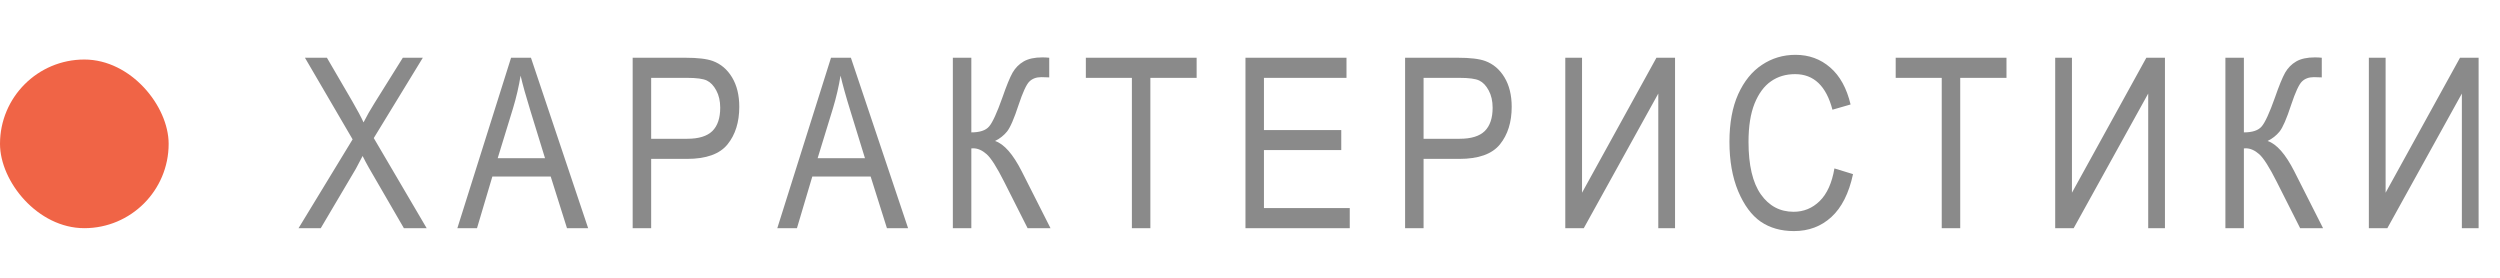
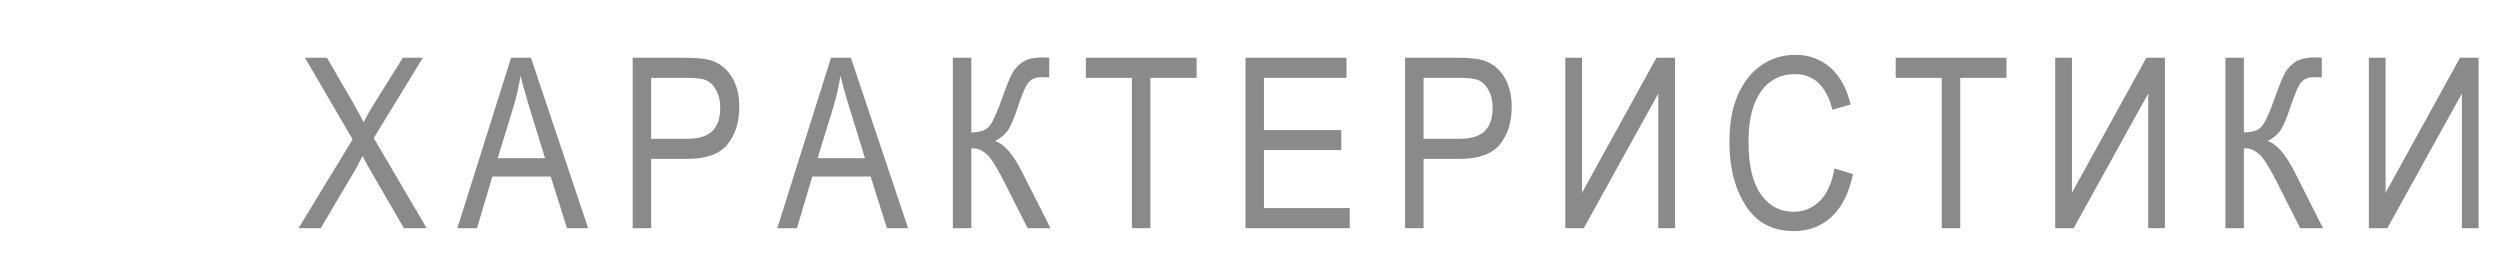
<svg xmlns="http://www.w3.org/2000/svg" width="252" height="28" viewBox="0 0 252 28" fill="none">
  <path d="M30.094 23L35.543 14.047L30.738 5.82H32.953L35.52 10.227C36.043 11.133 36.418 11.836 36.645 12.336C36.949 11.727 37.32 11.074 37.758 10.379L40.605 5.82H42.621L37.676 13.918L43.008 23H40.711L37.16 16.871C36.965 16.527 36.762 16.145 36.551 15.723C36.23 16.348 36.004 16.777 35.871 17.012L32.332 23H30.094ZM46.102 23L51.516 5.82H53.52L59.285 23H57.152L55.512 17.797H49.629L48.082 23H46.102ZM50.168 15.945H54.938L53.473 11.188C53.02 9.727 52.688 8.539 52.477 7.625C52.297 8.727 52.043 9.82 51.715 10.906L50.168 15.945ZM63.773 23V5.82H69.082C70.332 5.82 71.254 5.93 71.848 6.148C72.66 6.445 73.309 6.996 73.793 7.801C74.277 8.605 74.519 9.594 74.519 10.766C74.519 12.312 74.125 13.574 73.336 14.551C72.547 15.527 71.184 16.016 69.246 16.016H65.637V23H63.773ZM65.637 13.988H69.281C70.43 13.988 71.269 13.73 71.801 13.215C72.332 12.691 72.598 11.906 72.598 10.859C72.598 10.18 72.465 9.598 72.199 9.113C71.941 8.629 71.625 8.297 71.25 8.117C70.883 7.938 70.215 7.848 69.246 7.848H65.637V13.988ZM78.352 23L83.766 5.82H85.769L91.535 23H89.402L87.762 17.797H81.879L80.332 23H78.352ZM82.418 15.945H87.188L85.723 11.188C85.269 9.727 84.938 8.539 84.727 7.625C84.547 8.727 84.293 9.82 83.965 10.906L82.418 15.945ZM96.047 5.82H97.91V13.344C98.769 13.344 99.367 13.145 99.703 12.746C100.047 12.348 100.492 11.379 101.039 9.84C101.453 8.645 101.797 7.805 102.07 7.32C102.352 6.836 102.723 6.461 103.184 6.195C103.652 5.922 104.281 5.785 105.07 5.785C105.297 5.785 105.527 5.797 105.762 5.82V7.801L105.387 7.789L104.965 7.777C104.457 7.777 104.055 7.926 103.758 8.223C103.461 8.512 103.102 9.289 102.68 10.555C102.219 11.969 101.824 12.875 101.496 13.273C101.176 13.664 100.777 13.977 100.301 14.211C101.215 14.516 102.113 15.539 102.996 17.281L105.891 23H103.582L101.227 18.336C100.484 16.859 99.891 15.926 99.445 15.535C99 15.145 98.551 14.949 98.098 14.949C98.043 14.949 97.981 14.953 97.91 14.961V23H96.047V5.82ZM114.094 23V7.848H109.453V5.82H120.621V7.848H115.957V23H114.094ZM125.543 23V5.82H135.727V7.848H127.406V13.109H135.199V15.125H127.406V20.973H136.055V23H125.543ZM141.633 23V5.82H146.941C148.191 5.82 149.113 5.93 149.707 6.148C150.52 6.445 151.168 6.996 151.652 7.801C152.137 8.605 152.379 9.594 152.379 10.766C152.379 12.312 151.984 13.574 151.195 14.551C150.406 15.527 149.043 16.016 147.105 16.016H143.496V23H141.633ZM143.496 13.988H147.141C148.289 13.988 149.129 13.73 149.66 13.215C150.191 12.691 150.457 11.906 150.457 10.859C150.457 10.18 150.324 9.598 150.059 9.113C149.801 8.629 149.484 8.297 149.109 8.117C148.742 7.938 148.074 7.848 147.105 7.848H143.496V13.988ZM157.781 5.82H159.469V19.426L166.969 5.82H168.844V23H167.156V9.43L159.645 23H157.781V5.82ZM184.91 16.977L186.785 17.551C186.371 19.48 185.645 20.922 184.605 21.875C183.574 22.82 182.316 23.293 180.832 23.293C179.527 23.293 178.41 22.977 177.48 22.344C176.559 21.703 175.801 20.68 175.207 19.273C174.621 17.867 174.328 16.207 174.328 14.293C174.328 12.402 174.621 10.805 175.207 9.5C175.801 8.188 176.602 7.199 177.609 6.535C178.617 5.863 179.742 5.527 180.984 5.527C182.344 5.527 183.512 5.953 184.488 6.805C185.465 7.648 186.148 8.891 186.539 10.531L184.711 11.059C184.086 8.668 182.832 7.473 180.949 7.473C180.012 7.473 179.199 7.715 178.512 8.199C177.824 8.676 177.273 9.422 176.859 10.438C176.453 11.453 176.25 12.738 176.25 14.293C176.25 16.645 176.664 18.41 177.492 19.59C178.32 20.762 179.422 21.348 180.797 21.348C181.812 21.348 182.688 20.988 183.422 20.27C184.164 19.543 184.66 18.445 184.91 16.977ZM195.727 23V7.848H191.086V5.82H202.254V7.848H197.59V23H195.727ZM207.164 5.82H208.852V19.426L216.352 5.82H218.227V23H216.539V9.43L209.027 23H207.164V5.82ZM224.32 5.82H226.184V13.344C227.043 13.344 227.641 13.145 227.977 12.746C228.32 12.348 228.766 11.379 229.312 9.84C229.727 8.645 230.07 7.805 230.344 7.32C230.625 6.836 230.996 6.461 231.457 6.195C231.926 5.922 232.555 5.785 233.344 5.785C233.57 5.785 233.801 5.797 234.035 5.82V7.801L233.66 7.789L233.238 7.777C232.73 7.777 232.328 7.926 232.031 8.223C231.734 8.512 231.375 9.289 230.953 10.555C230.492 11.969 230.098 12.875 229.77 13.273C229.449 13.664 229.051 13.977 228.574 14.211C229.488 14.516 230.387 15.539 231.27 17.281L234.164 23H231.855L229.5 18.336C228.758 16.859 228.164 15.926 227.719 15.535C227.273 15.145 226.824 14.949 226.371 14.949C226.316 14.949 226.254 14.953 226.184 14.961V23H224.32V5.82ZM238.781 5.82H240.469V19.426L247.969 5.82H249.844V23H248.156V9.43L240.645 23H238.781V5.82Z" fill="#8A8A8A" />
-   <rect y="6" width="17" height="17" rx="8.5" fill="#F06446" />
</svg>